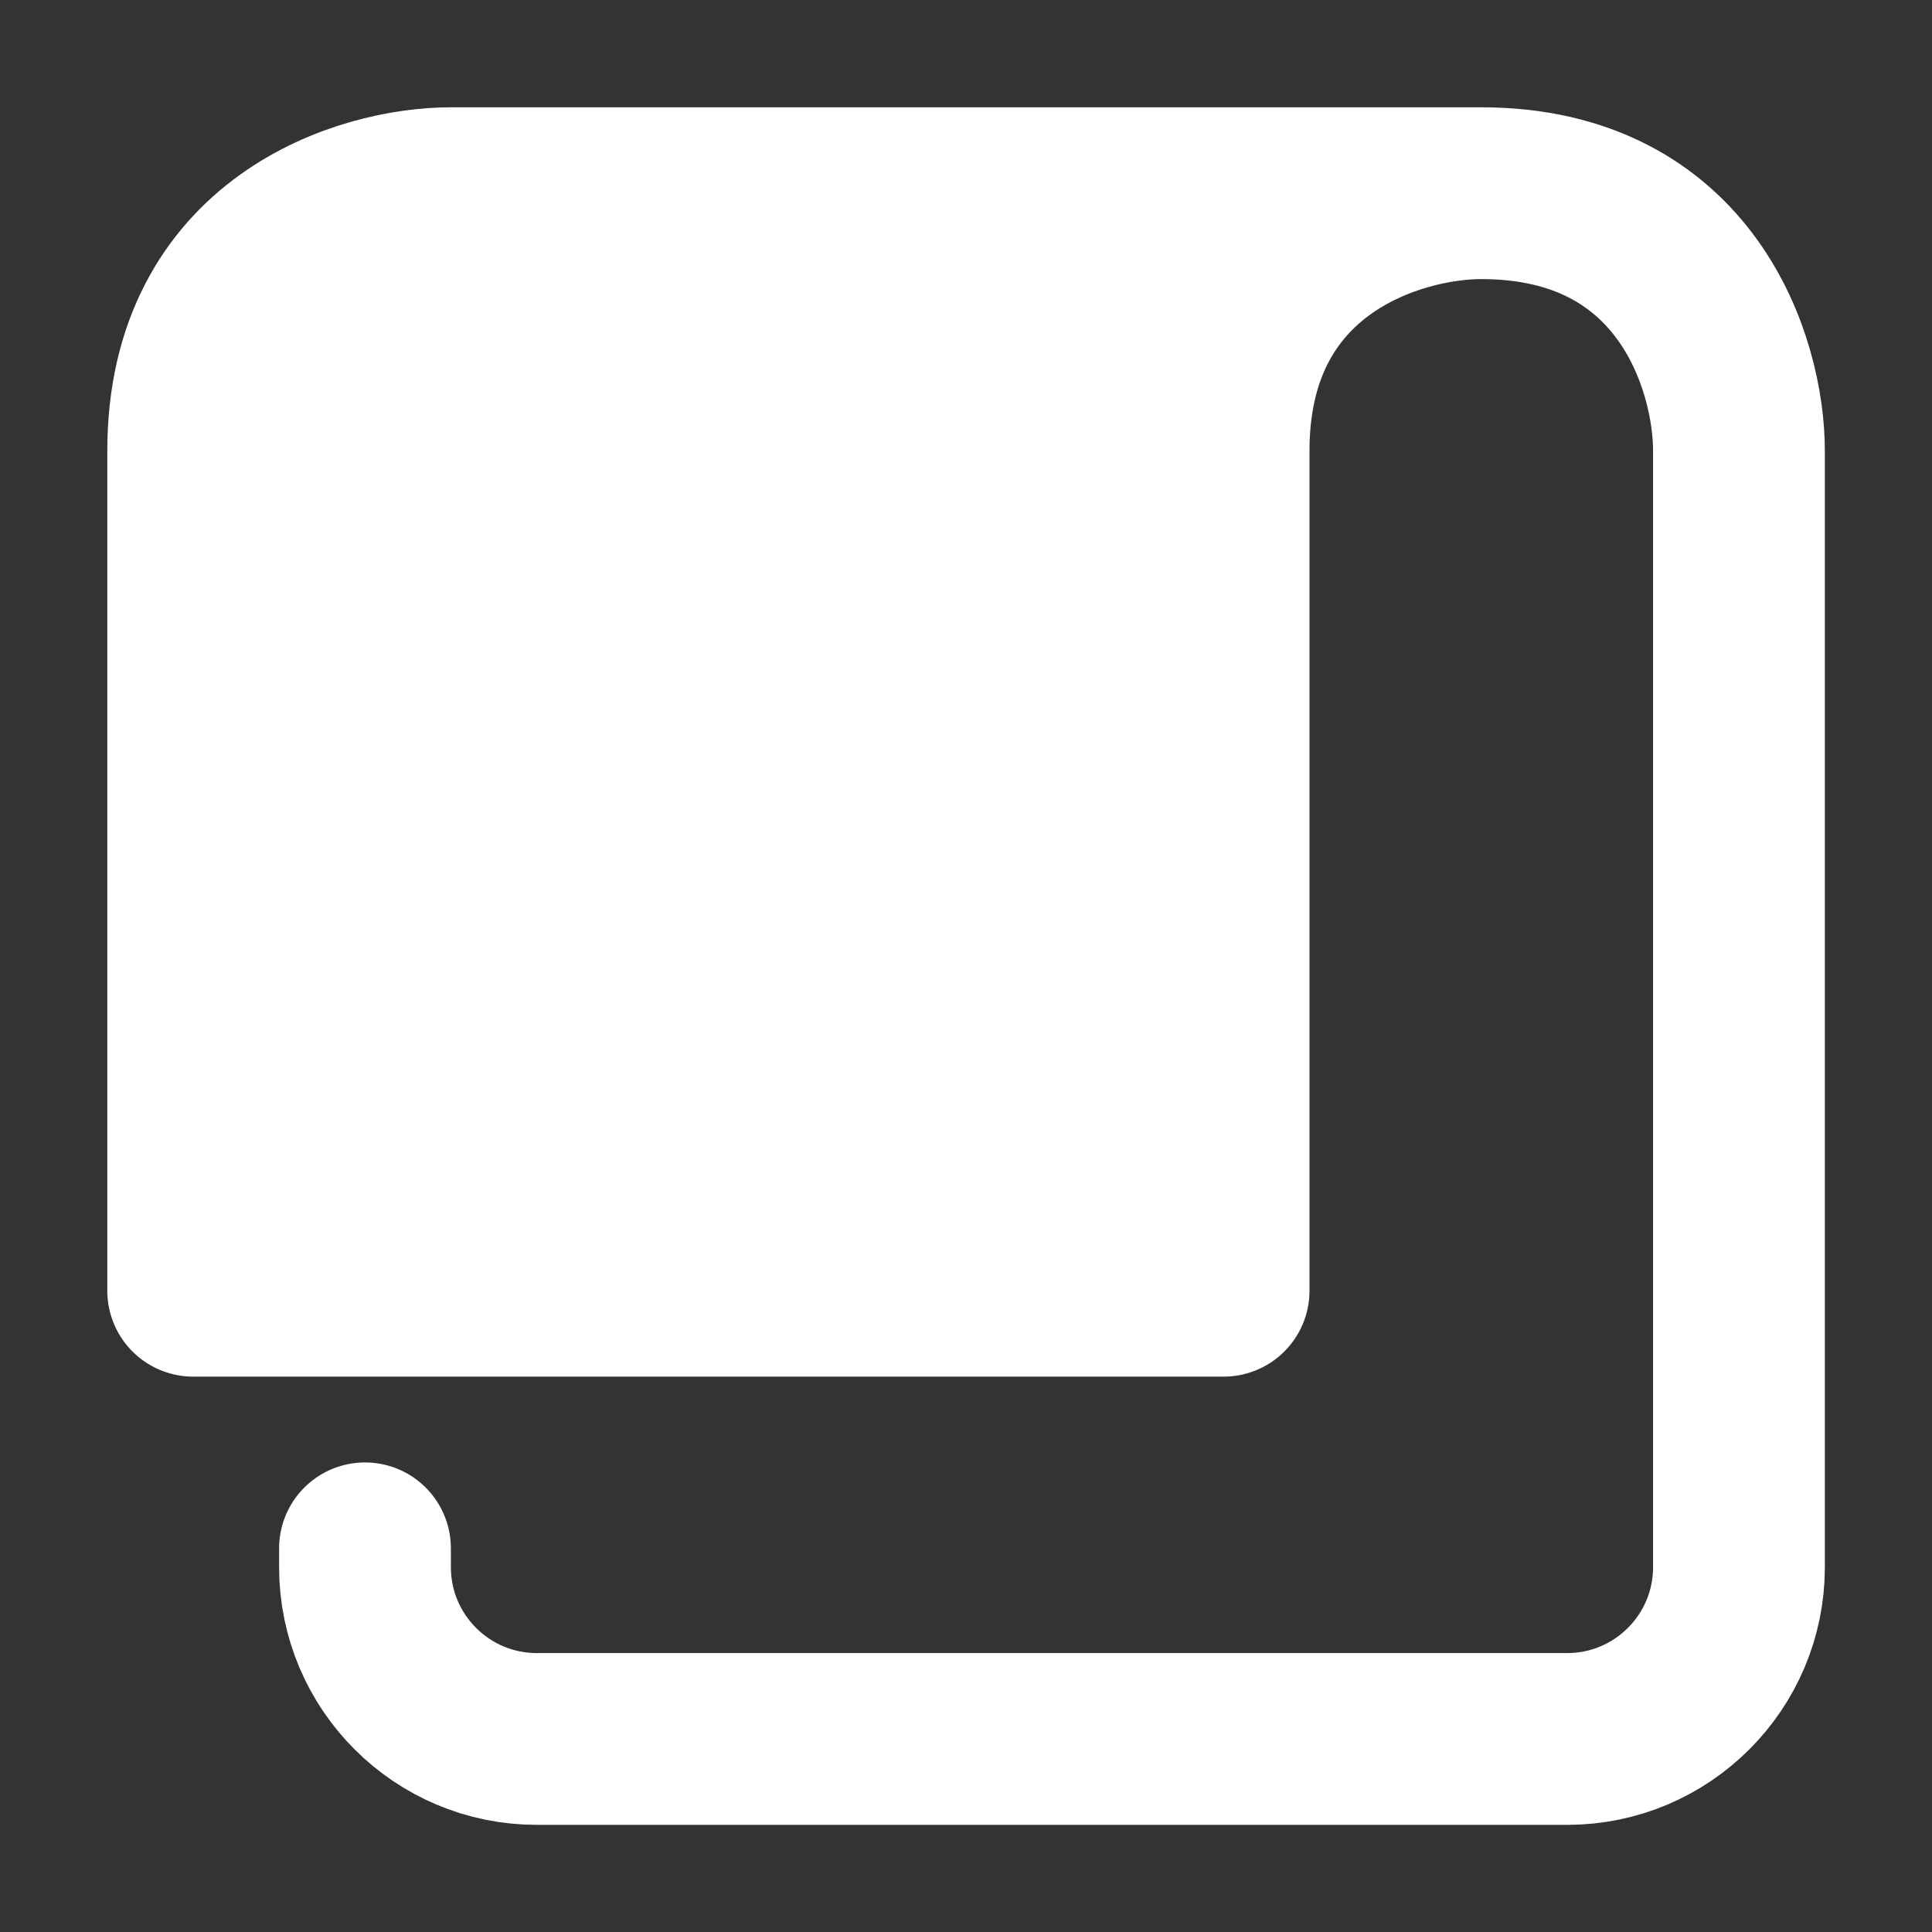
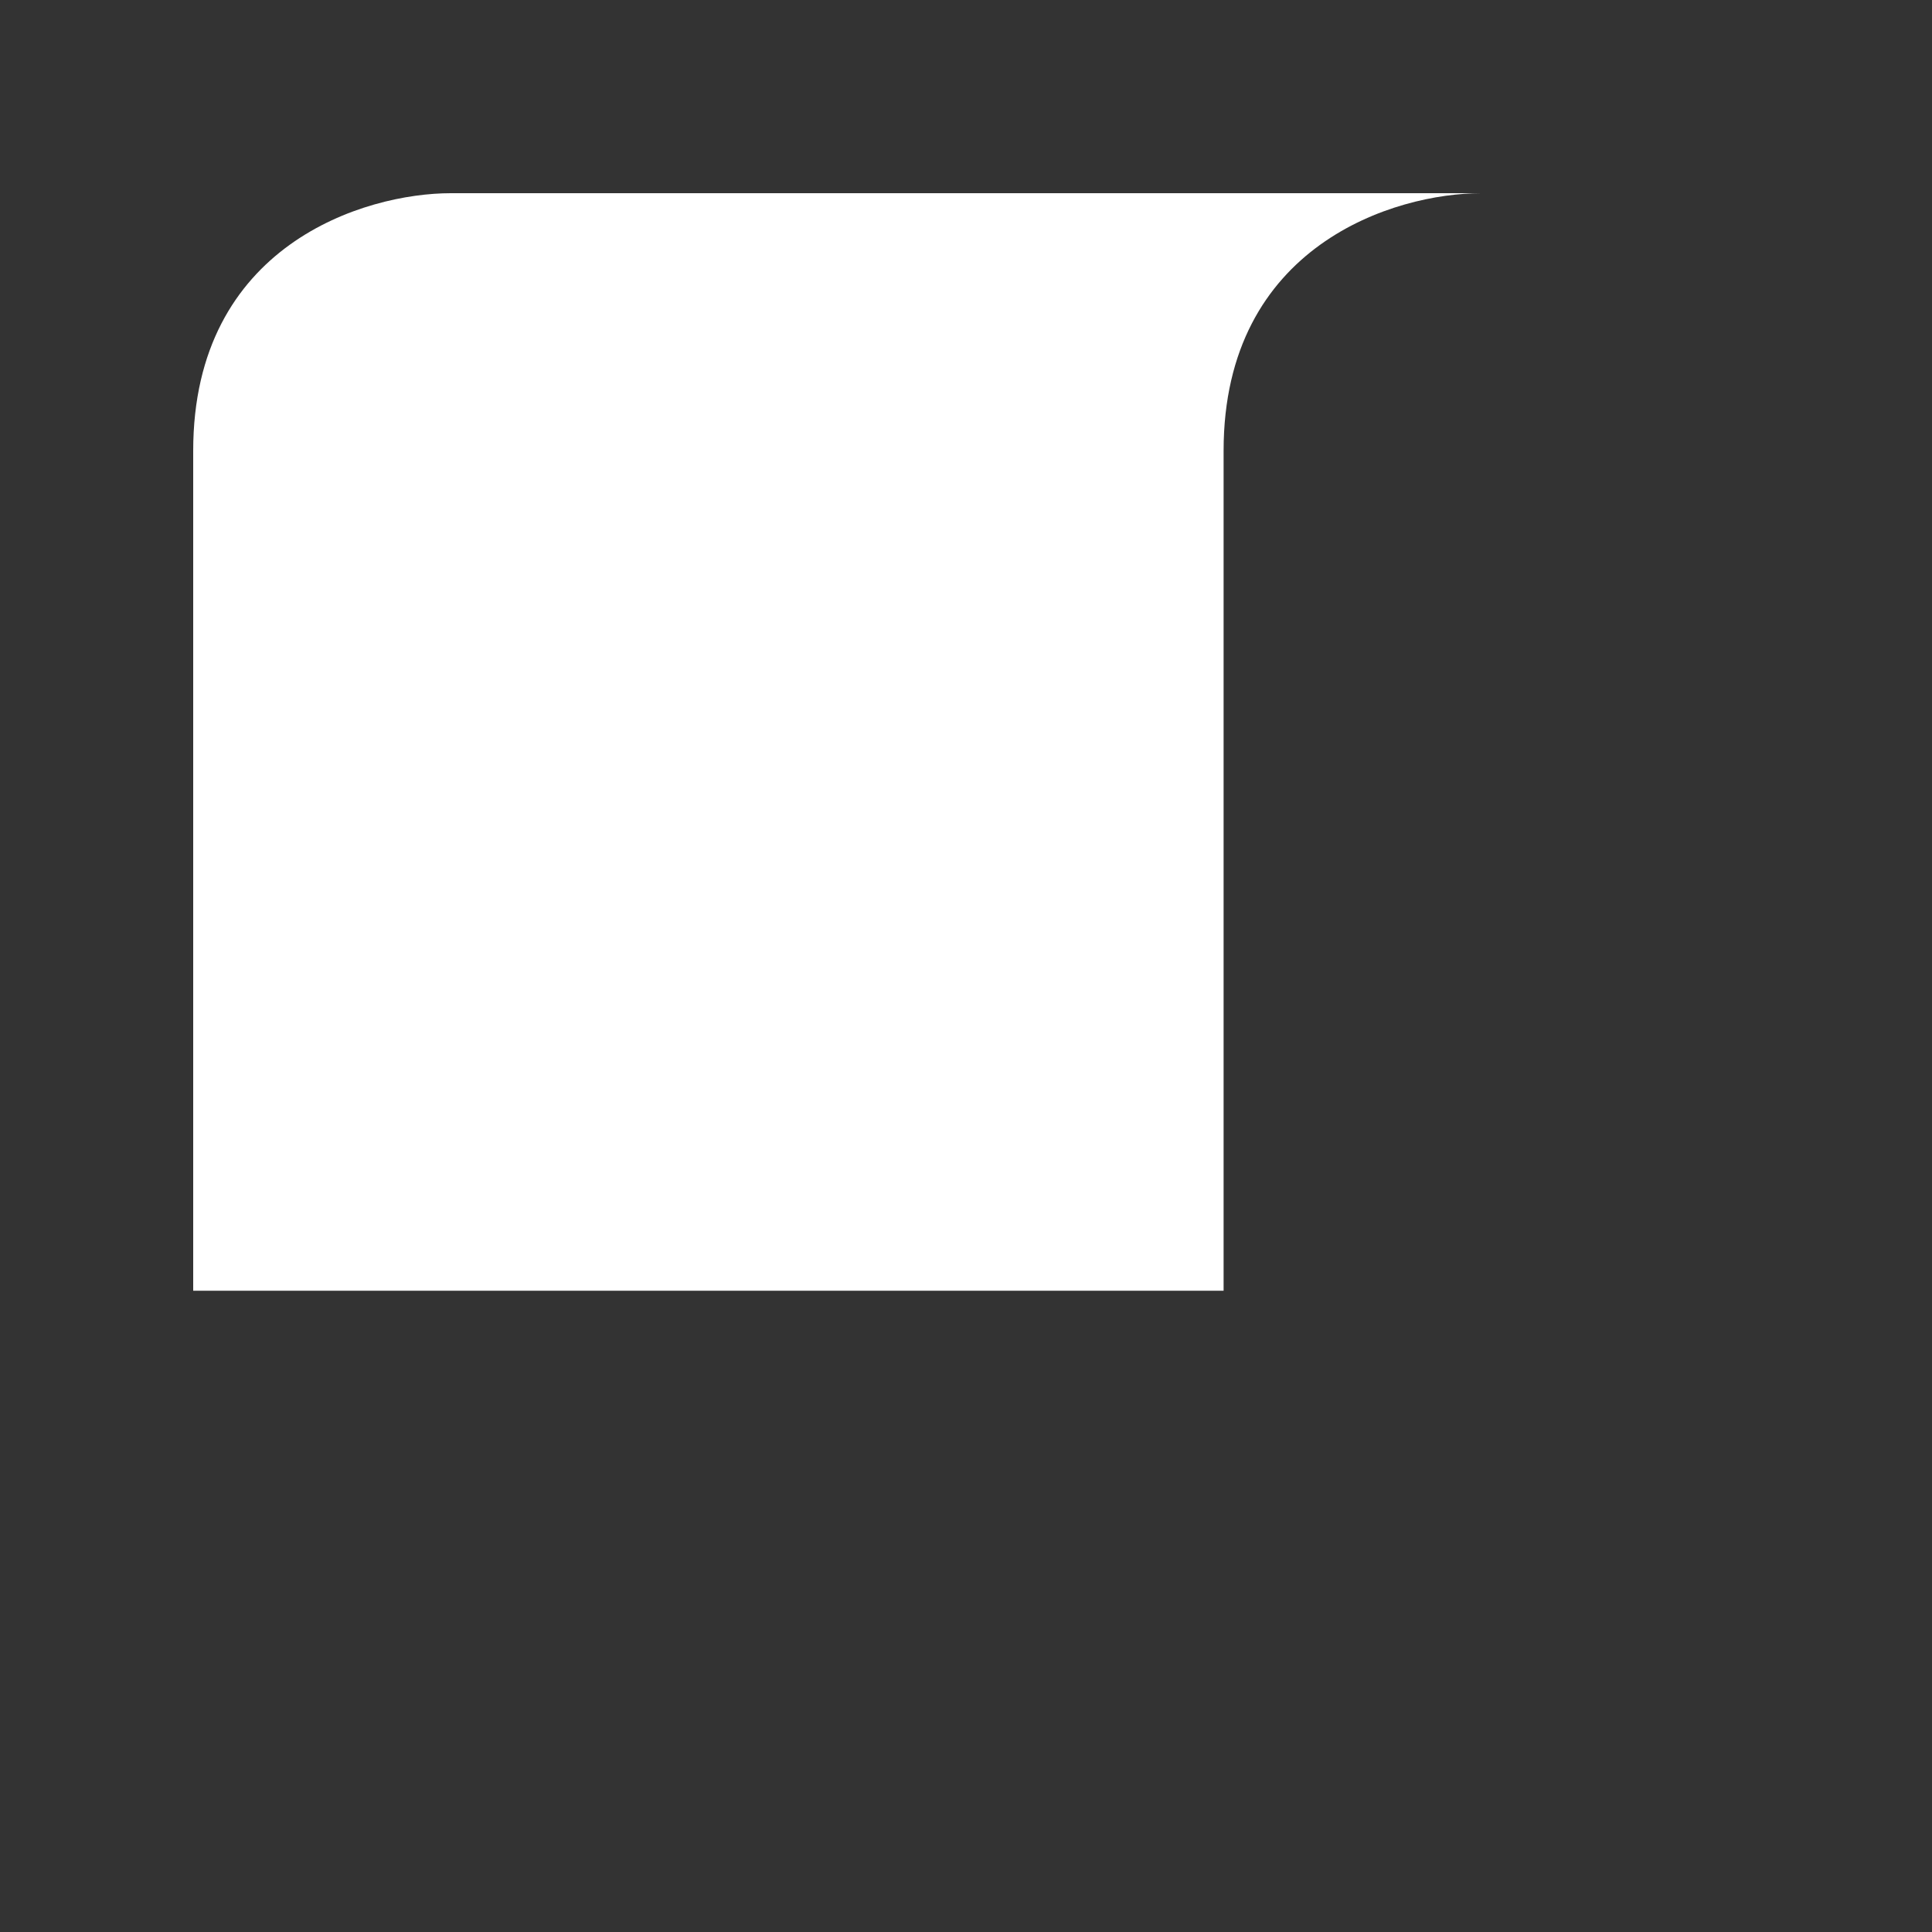
<svg xmlns="http://www.w3.org/2000/svg" id="Vrstva_1" viewBox="0 0 120 120">
  <rect x="0" y="0" width="120" height="120" fill="#333333" stroke="none" />
  <defs>
    <style>.cls-1{fill:none;stroke:#fff;stroke-linecap:round;stroke-linejoin:round;stroke-width:10.67px;}.cls-2{fill:#fff;stroke-width:0px;}</style>
  </defs>
  <path class="cls-2" d="M28,12h64c-5.33,0-16,3.2-16,16v52.17H12V28c0-12.8,10.67-16,16-16Z" />
-   <path class="cls-1" d="M22.67,96.17v1.17c0,5.89,4.78,10.67,10.67,10.67h64c5.89,0,10.67-4.78,10.67-10.67V28c0-5.33-3.2-16-16-16M92,12H28c-5.33,0-16,3.2-16,16v52.17h64V28c0-12.8,10.67-16,16-16Z" />
</svg>